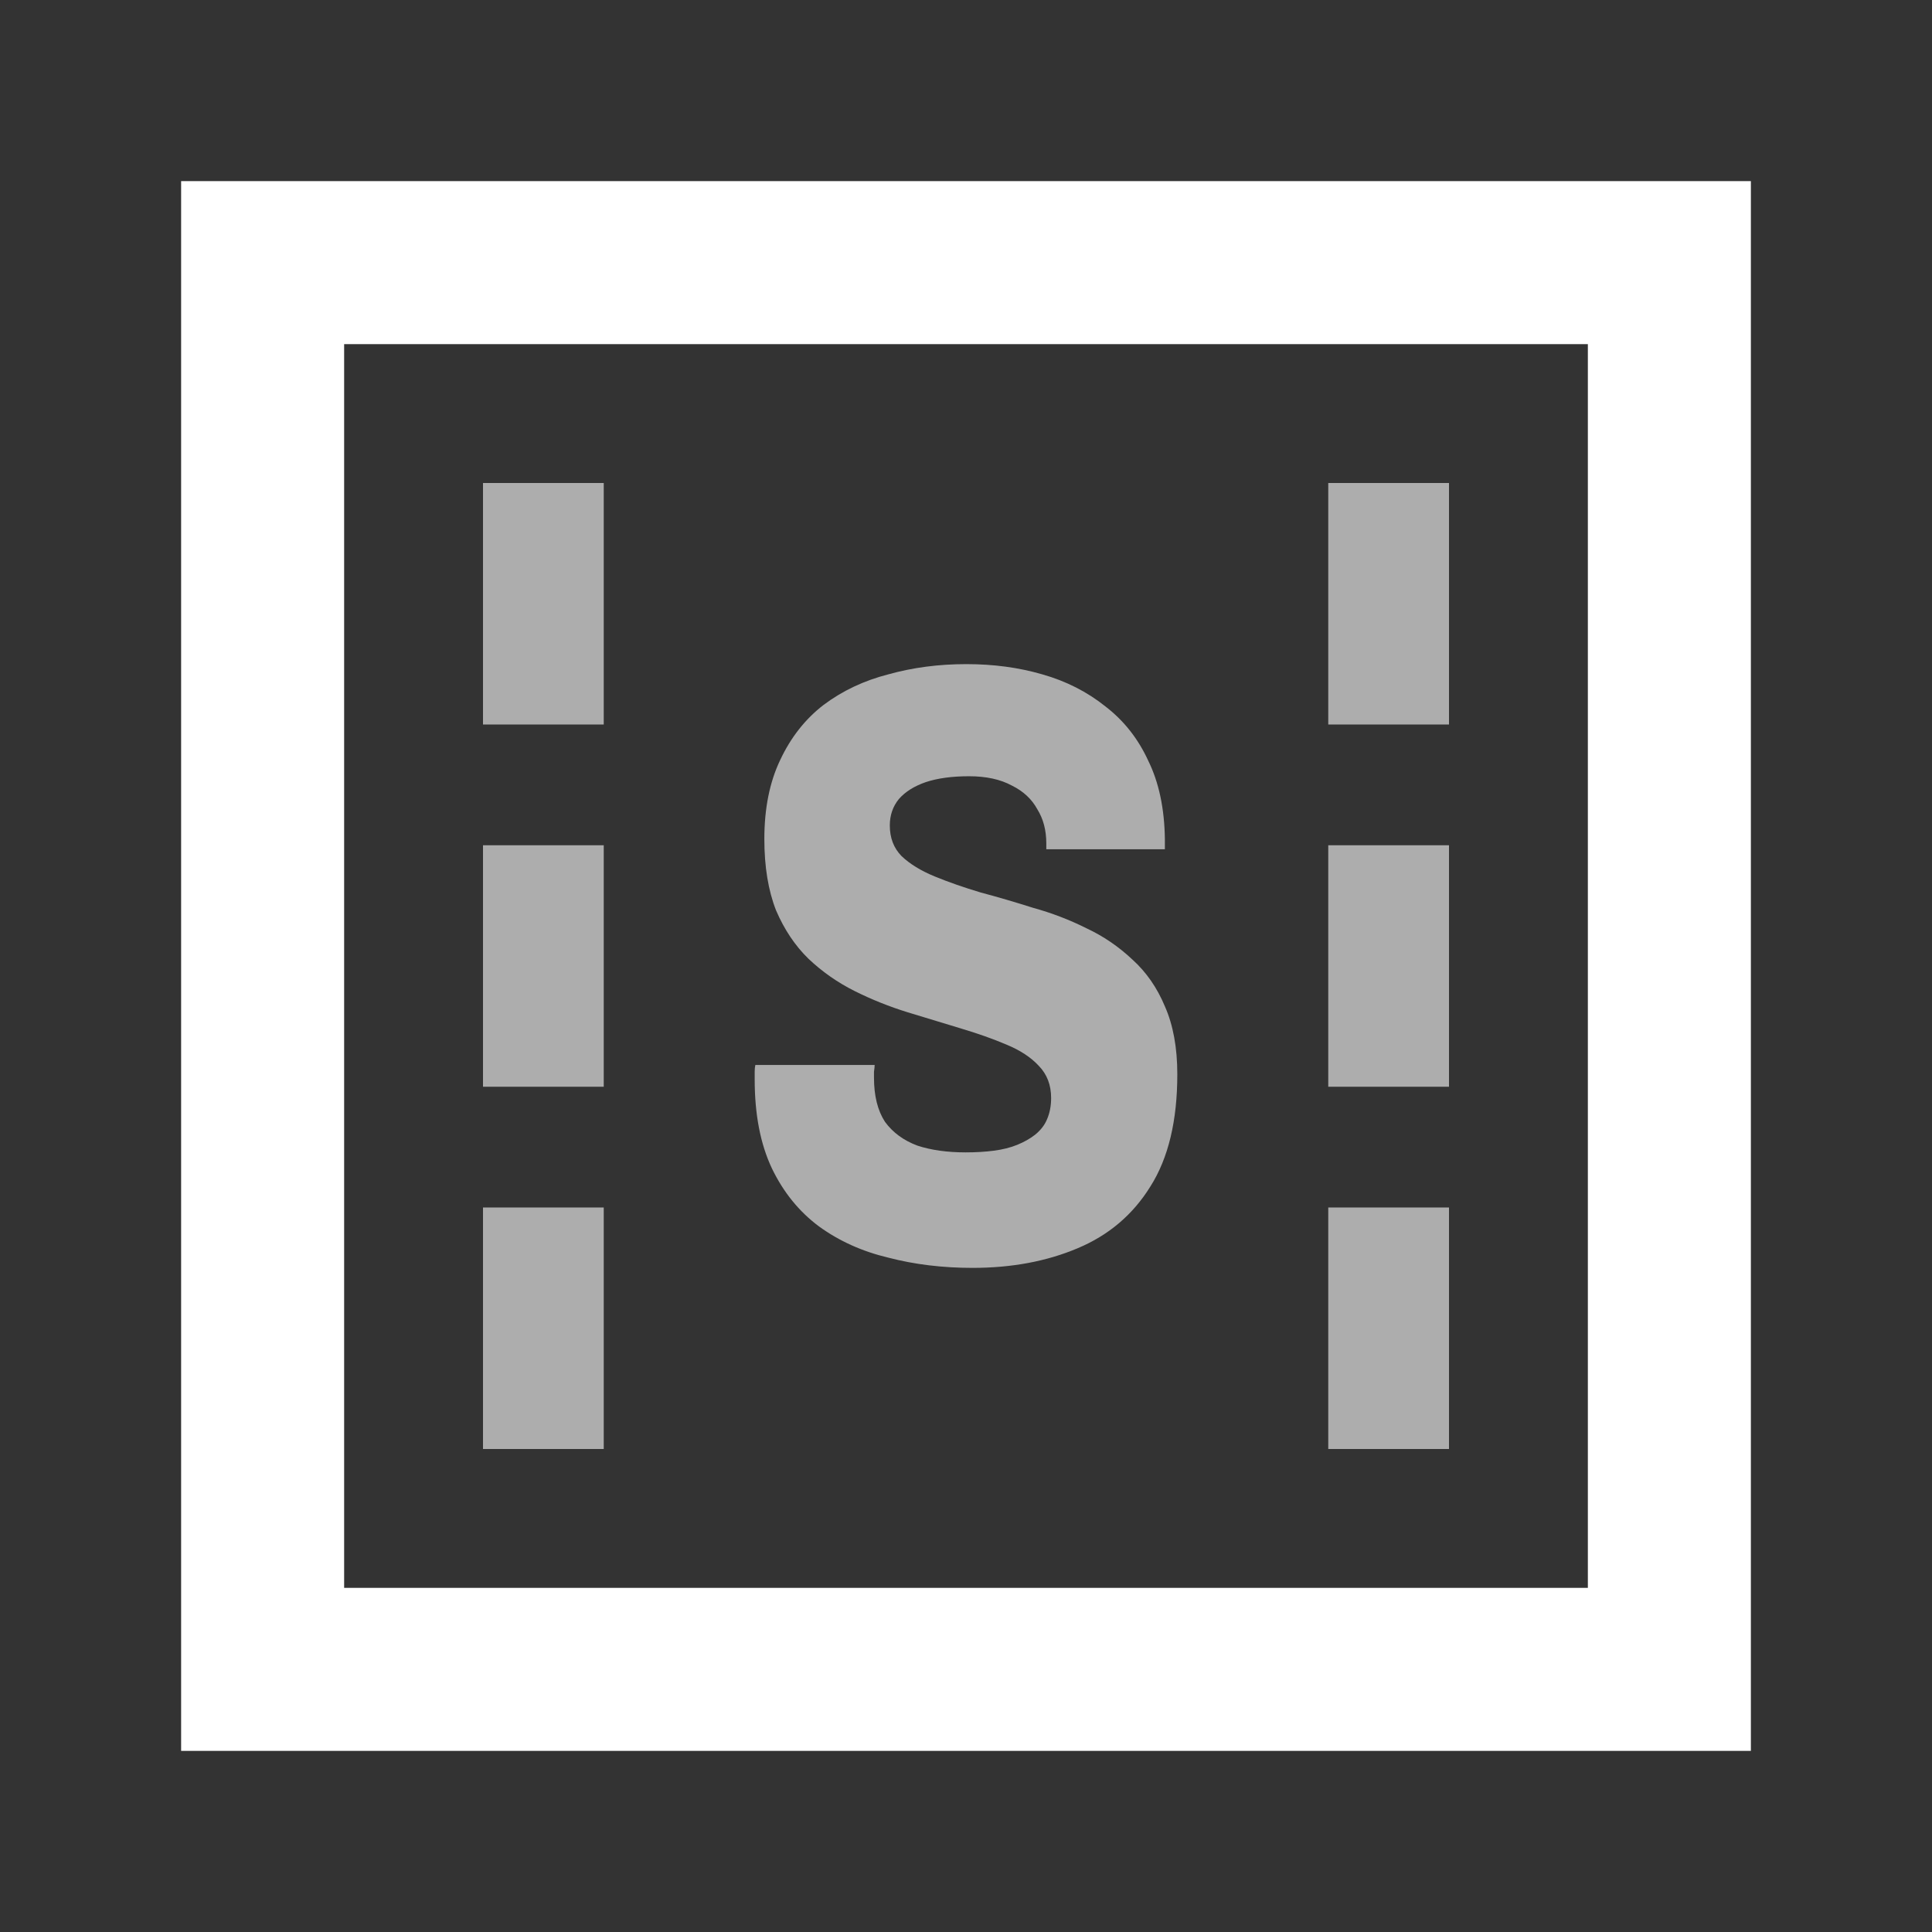
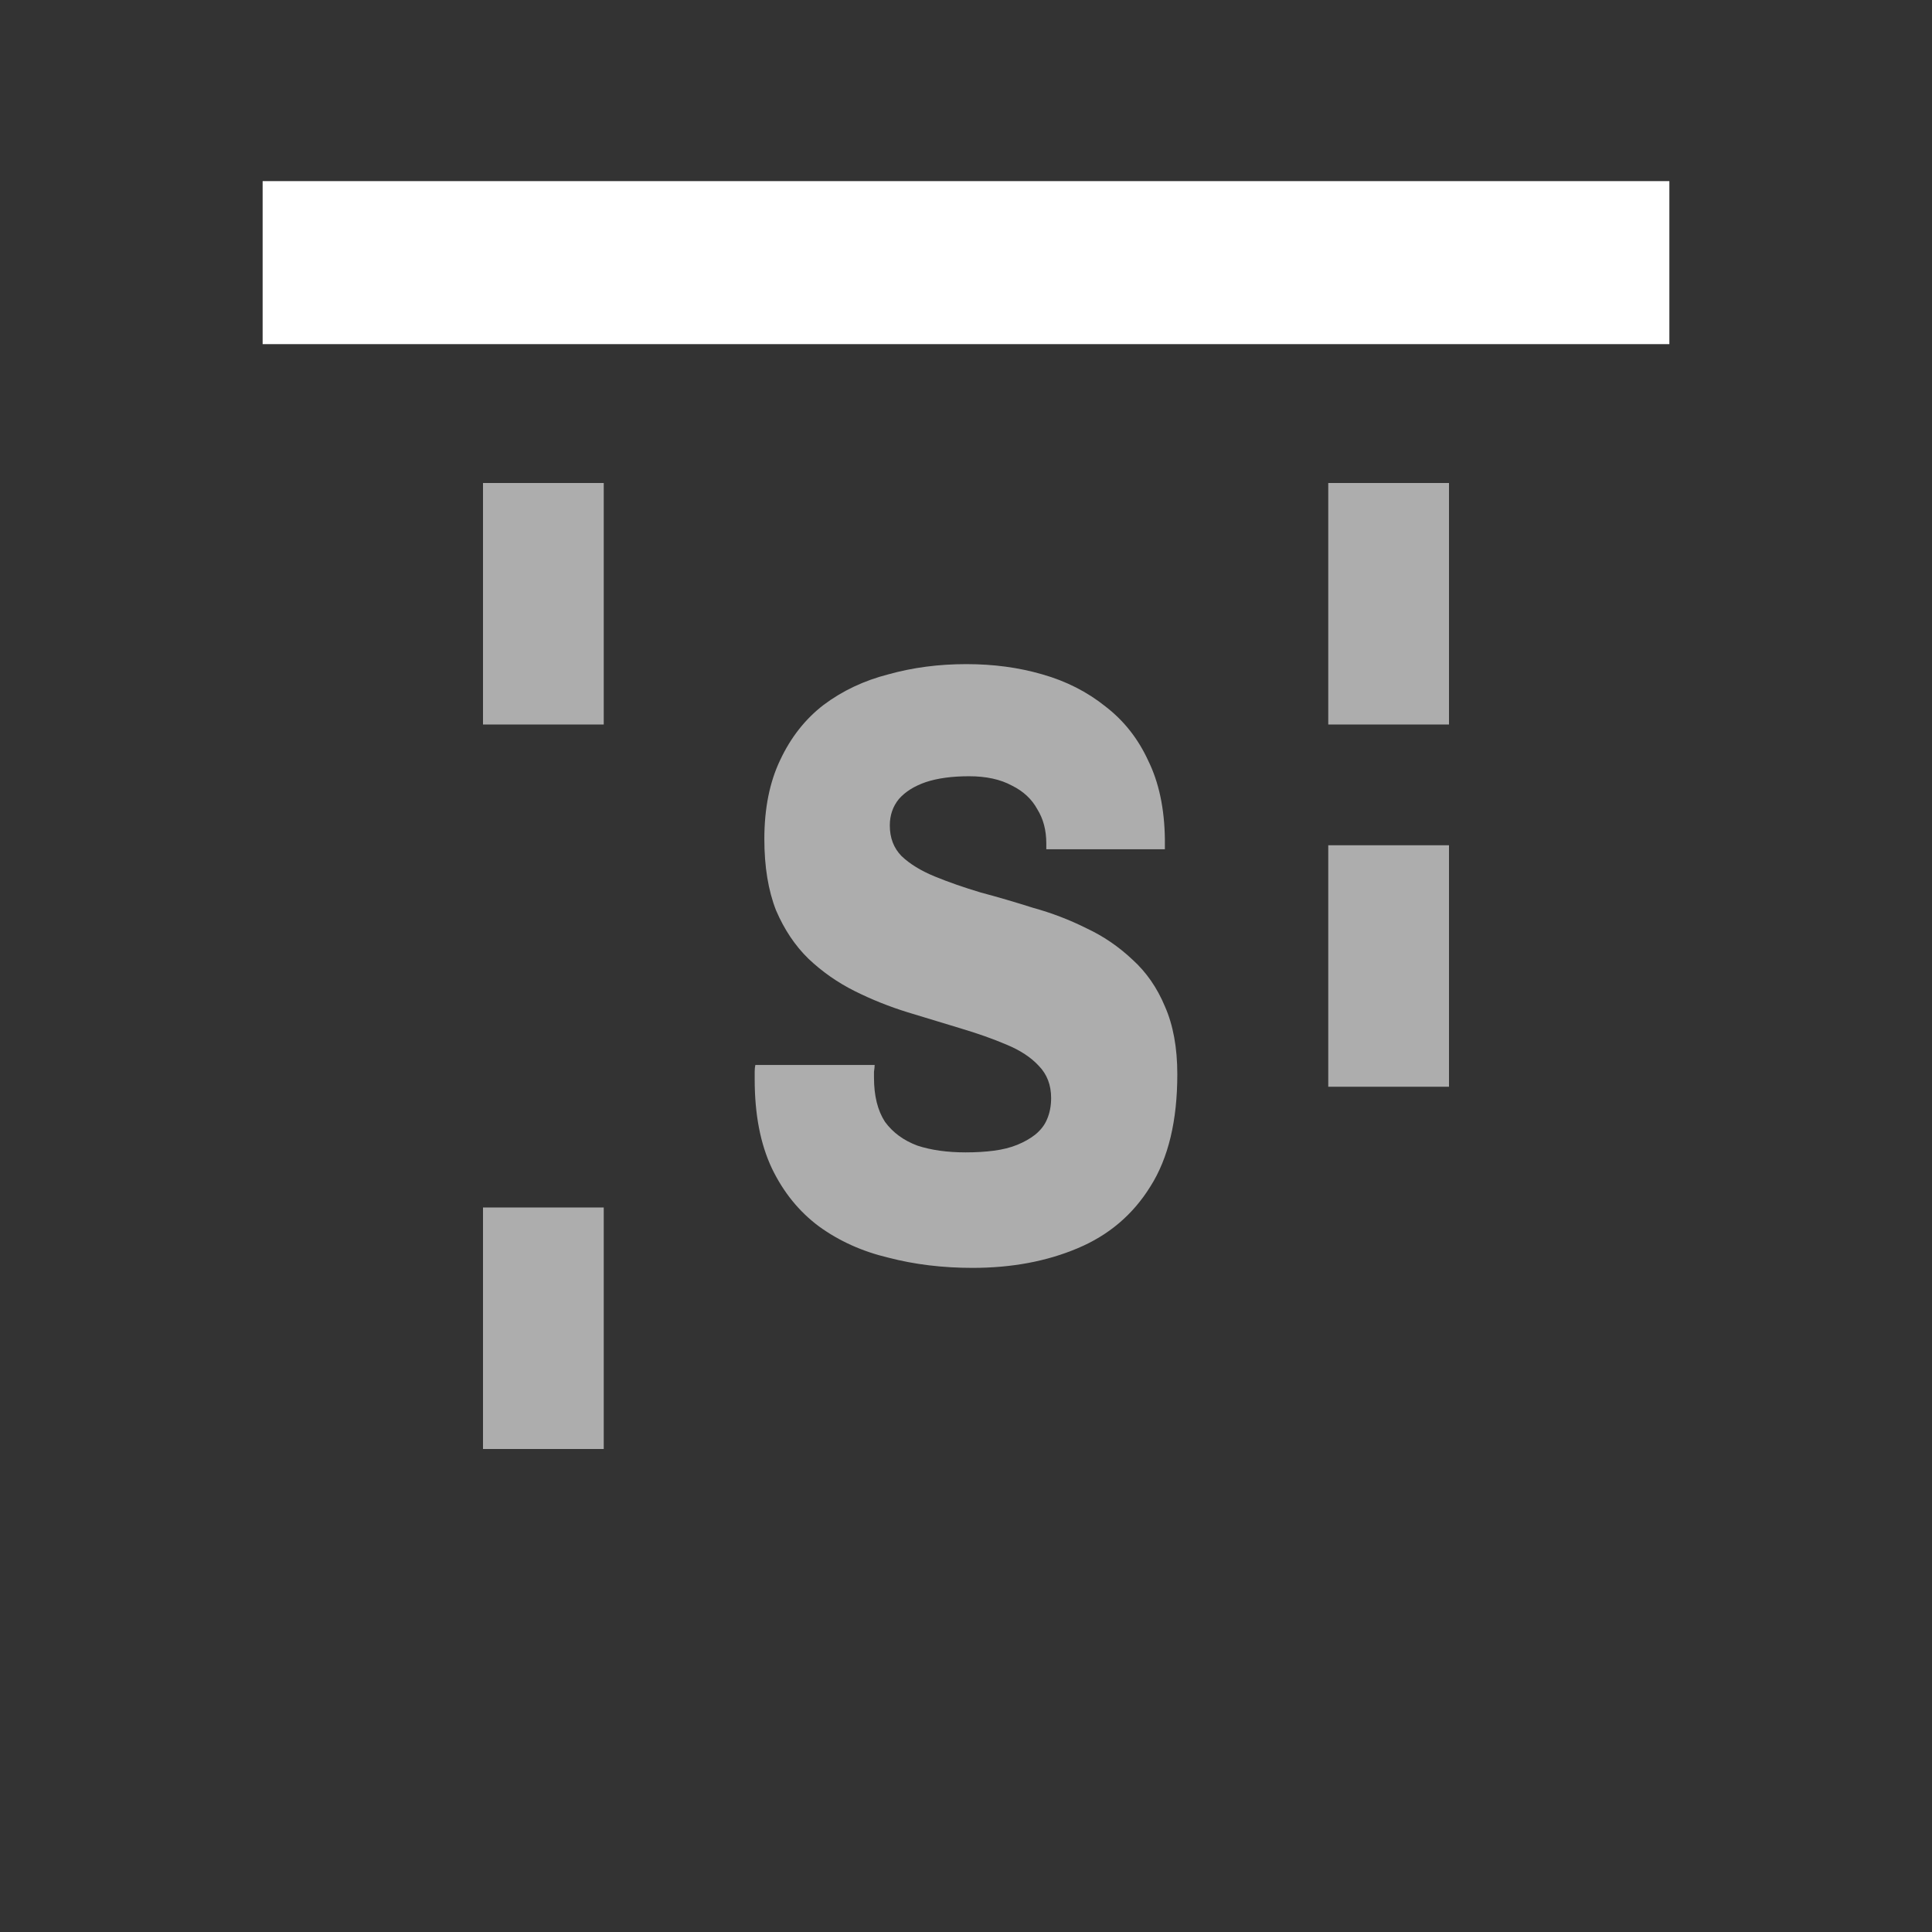
<svg xmlns="http://www.w3.org/2000/svg" width="32" height="32" viewBox="0 0 32 32" fill="none">
  <rect x="0" y="0" width="32" height="32" fill="#333333" stroke="none" />
  <g clip-path="url(#clip0_1_1942)">
-     <path d="M27.65 4.35V27.65H4.35V4.35H27.65Z" stroke="white" stroke-width="2.7" />
+     <path d="M27.65 4.35H4.35V4.35H27.65Z" stroke="white" stroke-width="2.7" />
    <path d="M16.108 21C15.614 21 15.149 20.944 14.715 20.831C14.281 20.728 13.897 20.555 13.562 20.311C13.235 20.067 12.976 19.748 12.786 19.354C12.595 18.951 12.5 18.459 12.5 17.878C12.5 17.84 12.5 17.798 12.5 17.751C12.5 17.704 12.504 17.667 12.511 17.639H14.487C14.487 17.667 14.483 17.704 14.476 17.751C14.476 17.789 14.476 17.821 14.476 17.849C14.476 18.15 14.536 18.393 14.658 18.581C14.788 18.759 14.967 18.89 15.195 18.975C15.423 19.05 15.69 19.087 15.994 19.087C16.162 19.087 16.318 19.078 16.462 19.059C16.607 19.04 16.736 19.008 16.851 18.961C16.965 18.914 17.064 18.858 17.148 18.792C17.239 18.717 17.304 18.632 17.342 18.539C17.387 18.436 17.41 18.318 17.41 18.187C17.41 17.971 17.342 17.793 17.205 17.653C17.075 17.512 16.896 17.395 16.668 17.301C16.447 17.207 16.196 17.118 15.914 17.034C15.633 16.949 15.34 16.86 15.035 16.767C14.731 16.673 14.438 16.556 14.156 16.415C13.874 16.274 13.619 16.096 13.391 15.88C13.17 15.665 12.991 15.398 12.854 15.079C12.725 14.751 12.66 14.357 12.66 13.897C12.66 13.391 12.747 12.955 12.922 12.589C13.098 12.214 13.337 11.909 13.642 11.675C13.954 11.441 14.312 11.272 14.715 11.169C15.119 11.056 15.549 11 16.006 11C16.455 11 16.874 11.056 17.262 11.169C17.658 11.281 18.008 11.459 18.312 11.703C18.617 11.938 18.853 12.238 19.02 12.603C19.195 12.96 19.287 13.391 19.294 13.897V14.066H17.33V13.968C17.33 13.752 17.281 13.565 17.182 13.405C17.09 13.236 16.95 13.105 16.759 13.011C16.569 12.908 16.333 12.857 16.051 12.857C15.77 12.857 15.53 12.889 15.332 12.955C15.142 13.021 14.993 13.114 14.887 13.236C14.788 13.358 14.738 13.504 14.738 13.672C14.738 13.879 14.803 14.047 14.932 14.179C15.069 14.31 15.252 14.422 15.48 14.516C15.709 14.61 15.964 14.699 16.245 14.783C16.527 14.858 16.817 14.943 17.113 15.037C17.418 15.121 17.711 15.233 17.993 15.374C18.274 15.505 18.529 15.679 18.758 15.895C18.986 16.101 19.165 16.359 19.294 16.668C19.431 16.977 19.5 17.353 19.5 17.793C19.5 18.562 19.352 19.181 19.055 19.65C18.765 20.119 18.362 20.461 17.844 20.677C17.334 20.892 16.756 21 16.108 21Z" fill="white" fill-opacity="0.6" />
    <rect x="8" y="8" width="2" height="4" fill="white" fill-opacity="0.6" />
    <rect x="22" y="8" width="2" height="4" fill="white" fill-opacity="0.6" />
-     <rect x="8" y="14" width="2" height="4" fill="white" fill-opacity="0.6" />
    <rect x="22" y="14" width="2" height="4" fill="white" fill-opacity="0.6" />
    <rect x="8" y="20" width="2" height="4" fill="white" fill-opacity="0.6" />
-     <rect x="22" y="20" width="2" height="4" fill="white" fill-opacity="0.6" />
  </g>
  <defs>
    <clipPath id="clip0_1_1942">
      <rect width="32" height="32" fill="white" />
    </clipPath>
  </defs>
</svg>